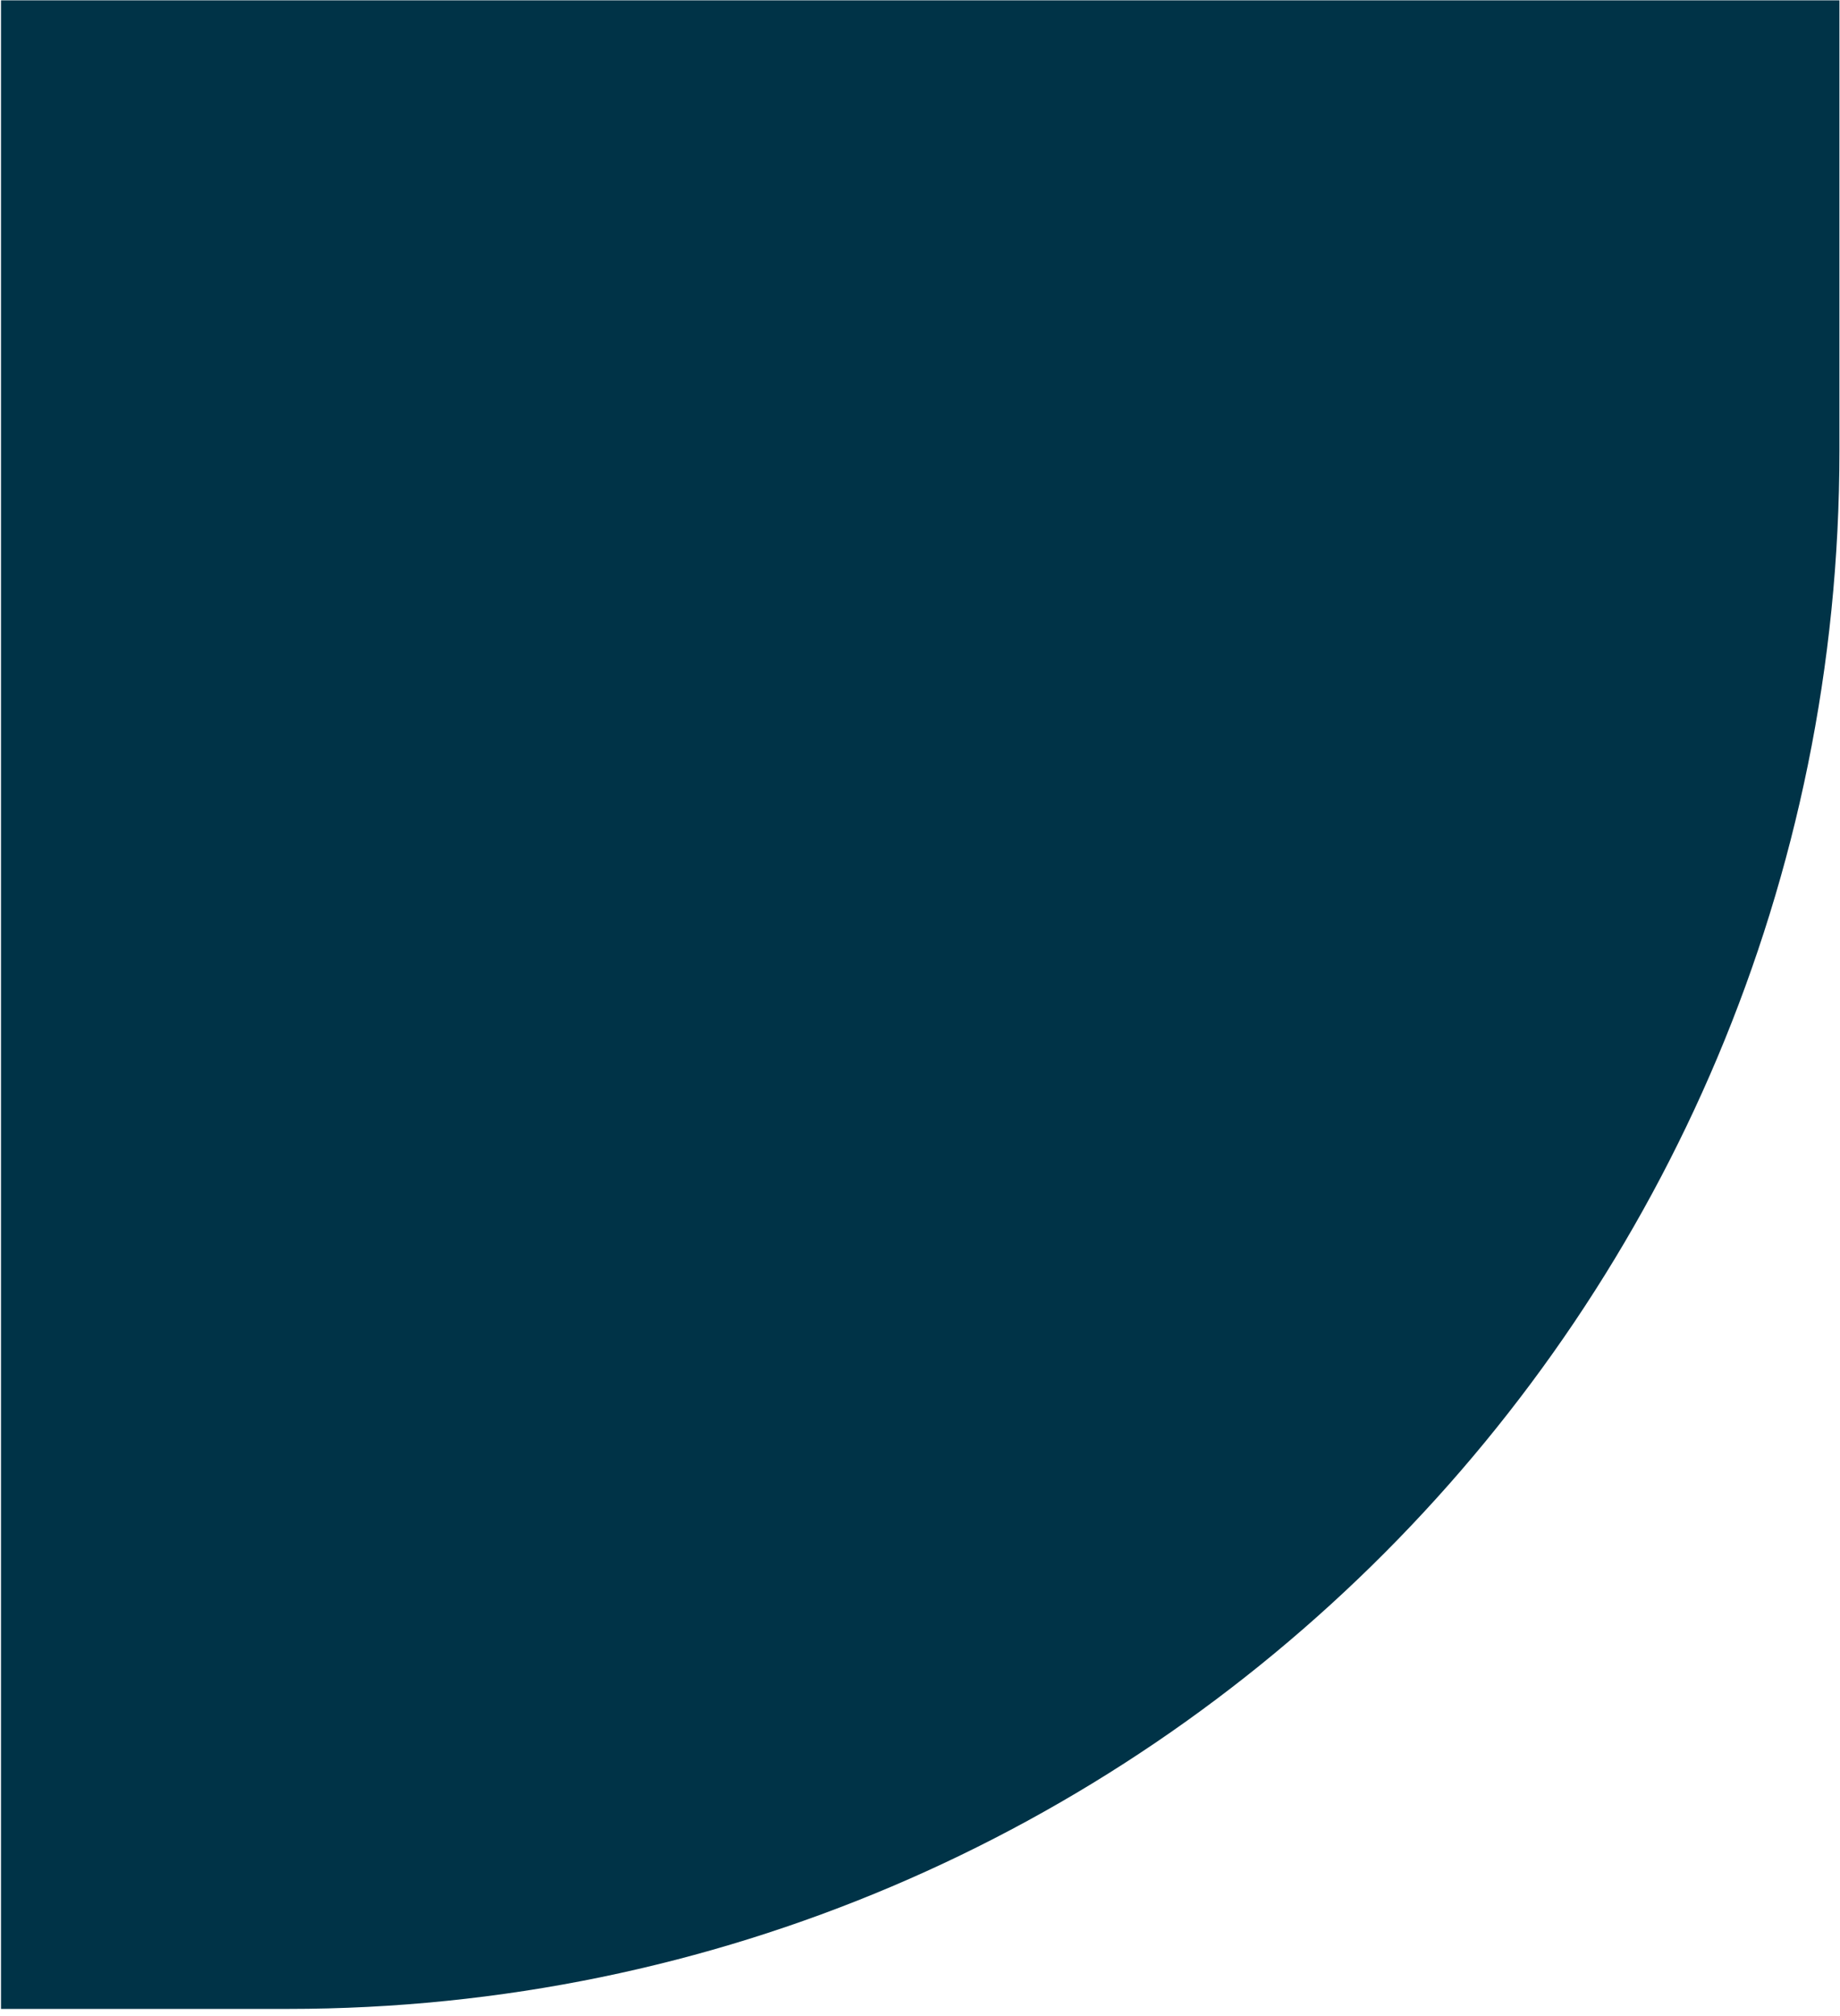
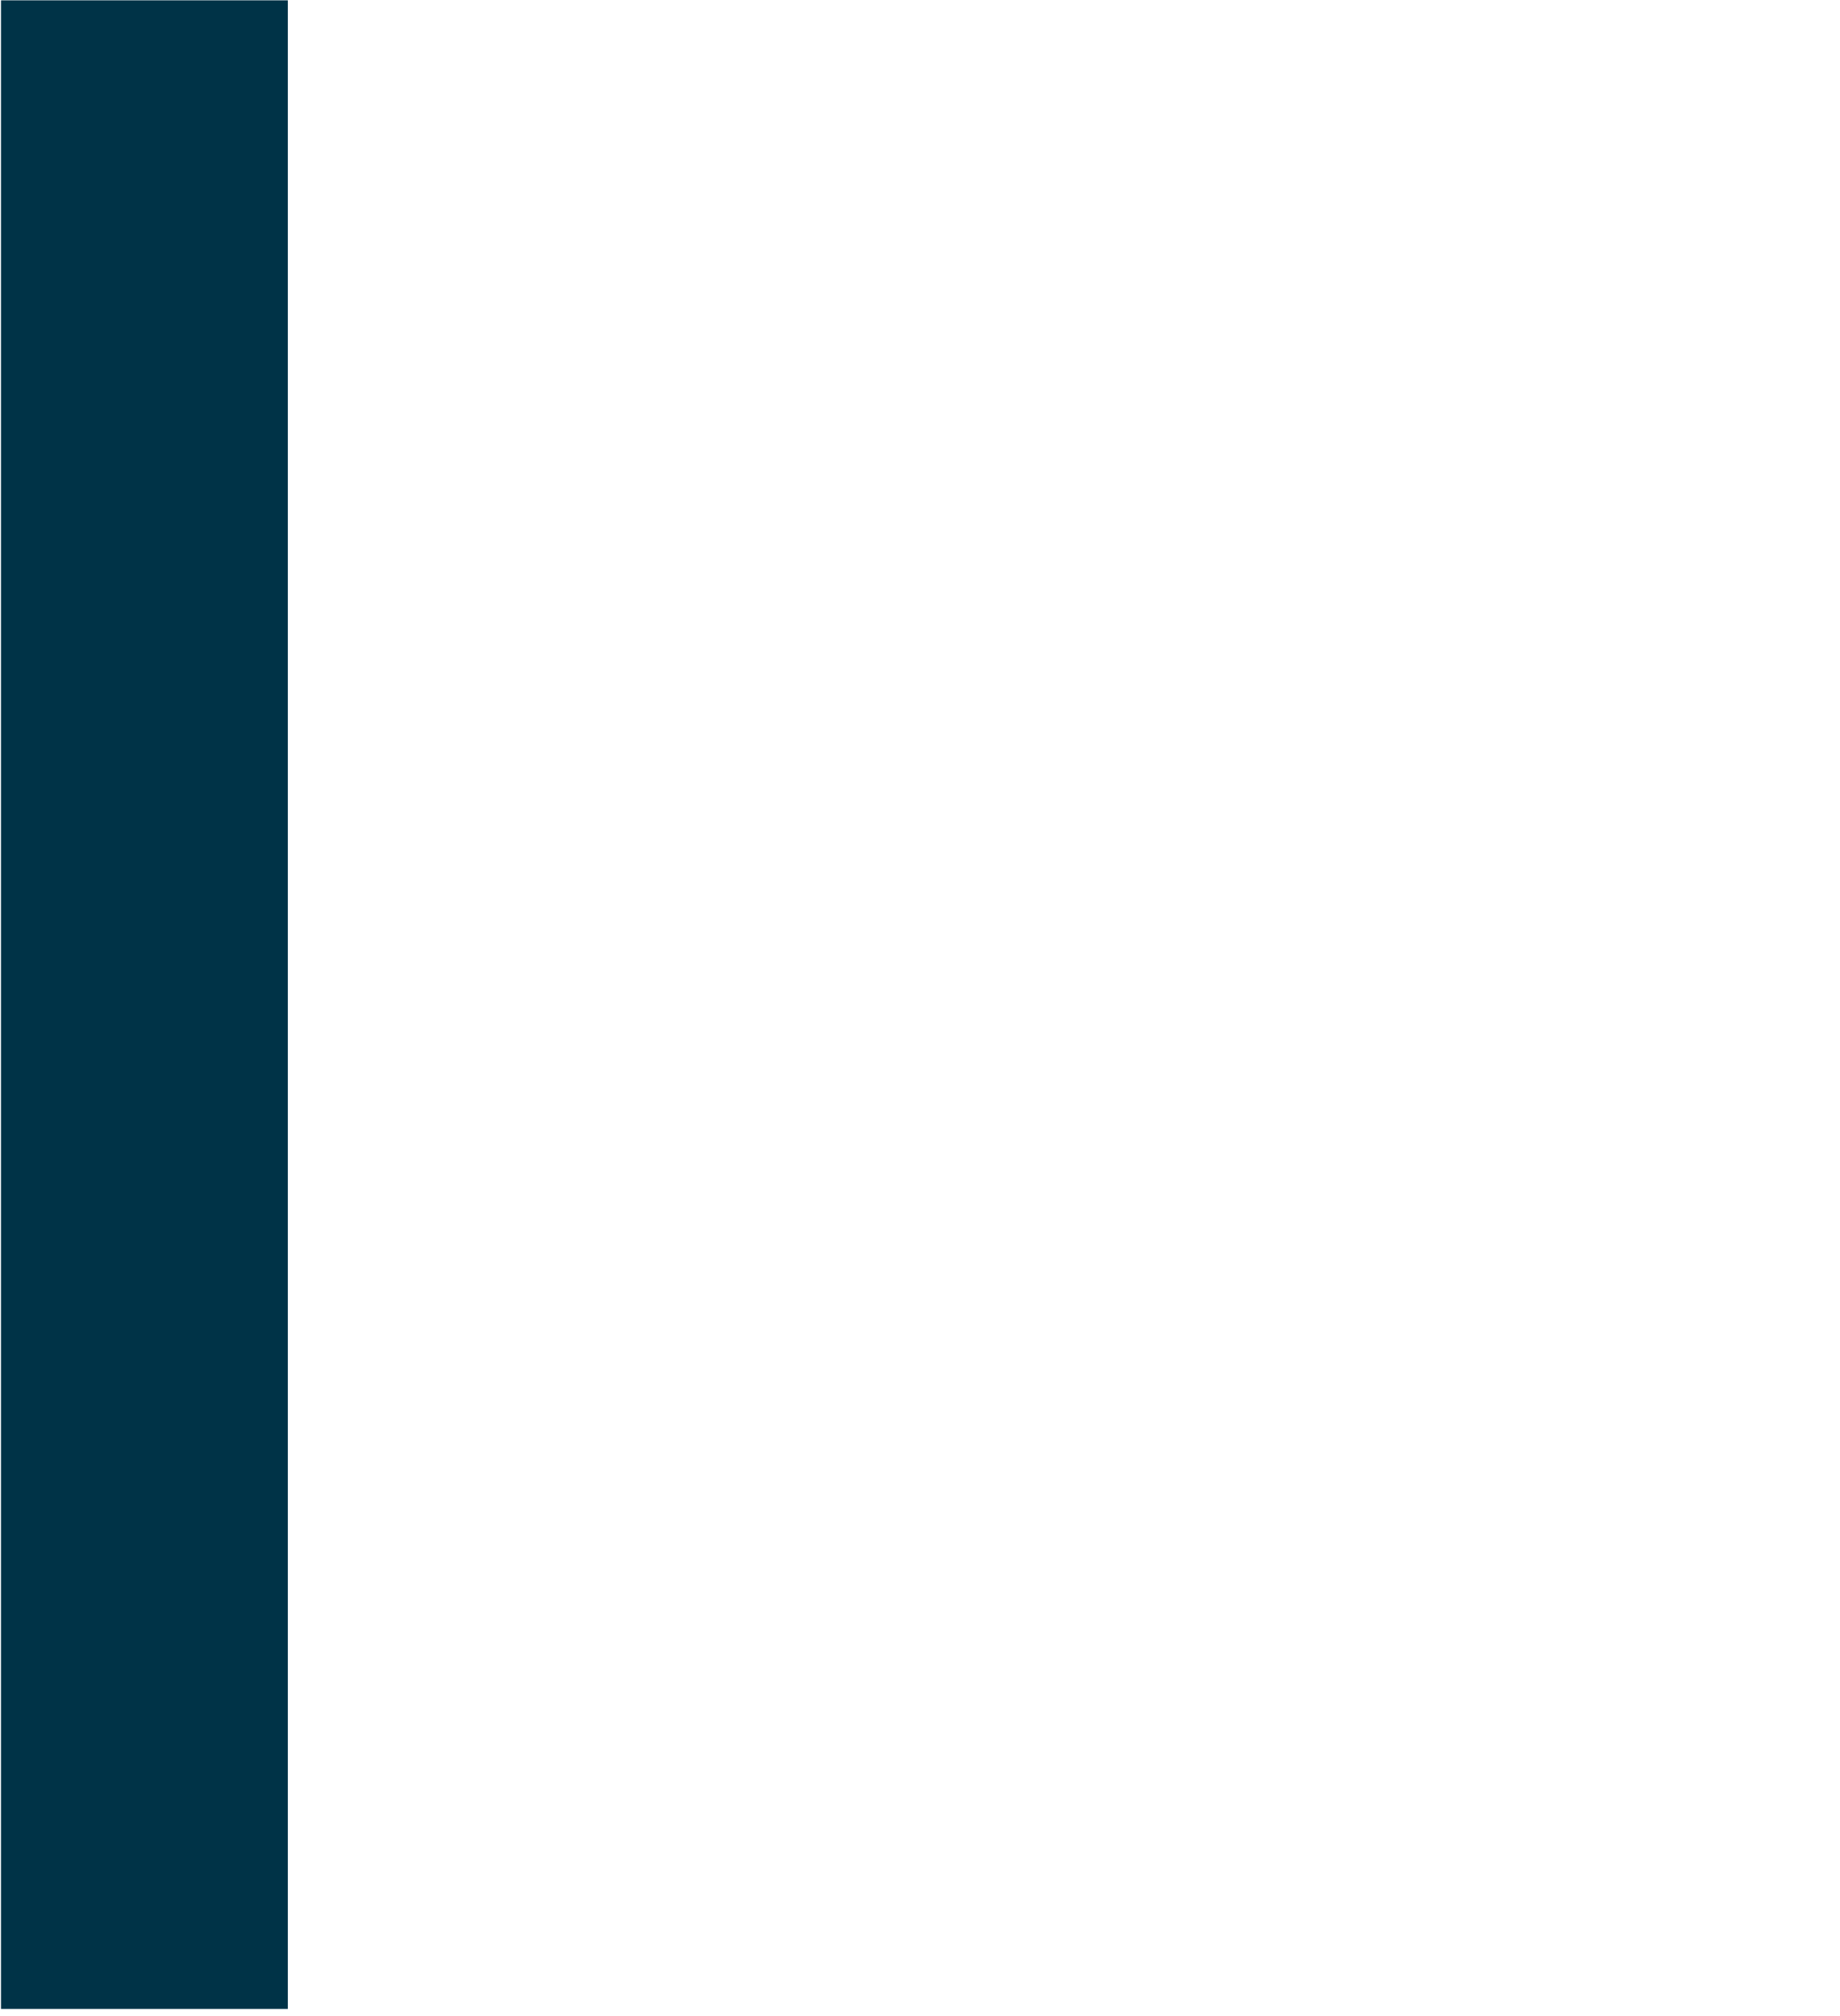
<svg xmlns="http://www.w3.org/2000/svg" width="221" height="242" viewBox="0 0 221 242" fill="none">
-   <path d="M0.121 241.189H34.571C137.49 241.189 220.931 157.445 220.931 54.126V0.041H0.121V241.189Z" fill="#003347" />
+   <path d="M0.121 241.189H34.571V0.041H0.121V241.189Z" fill="#003347" />
</svg>